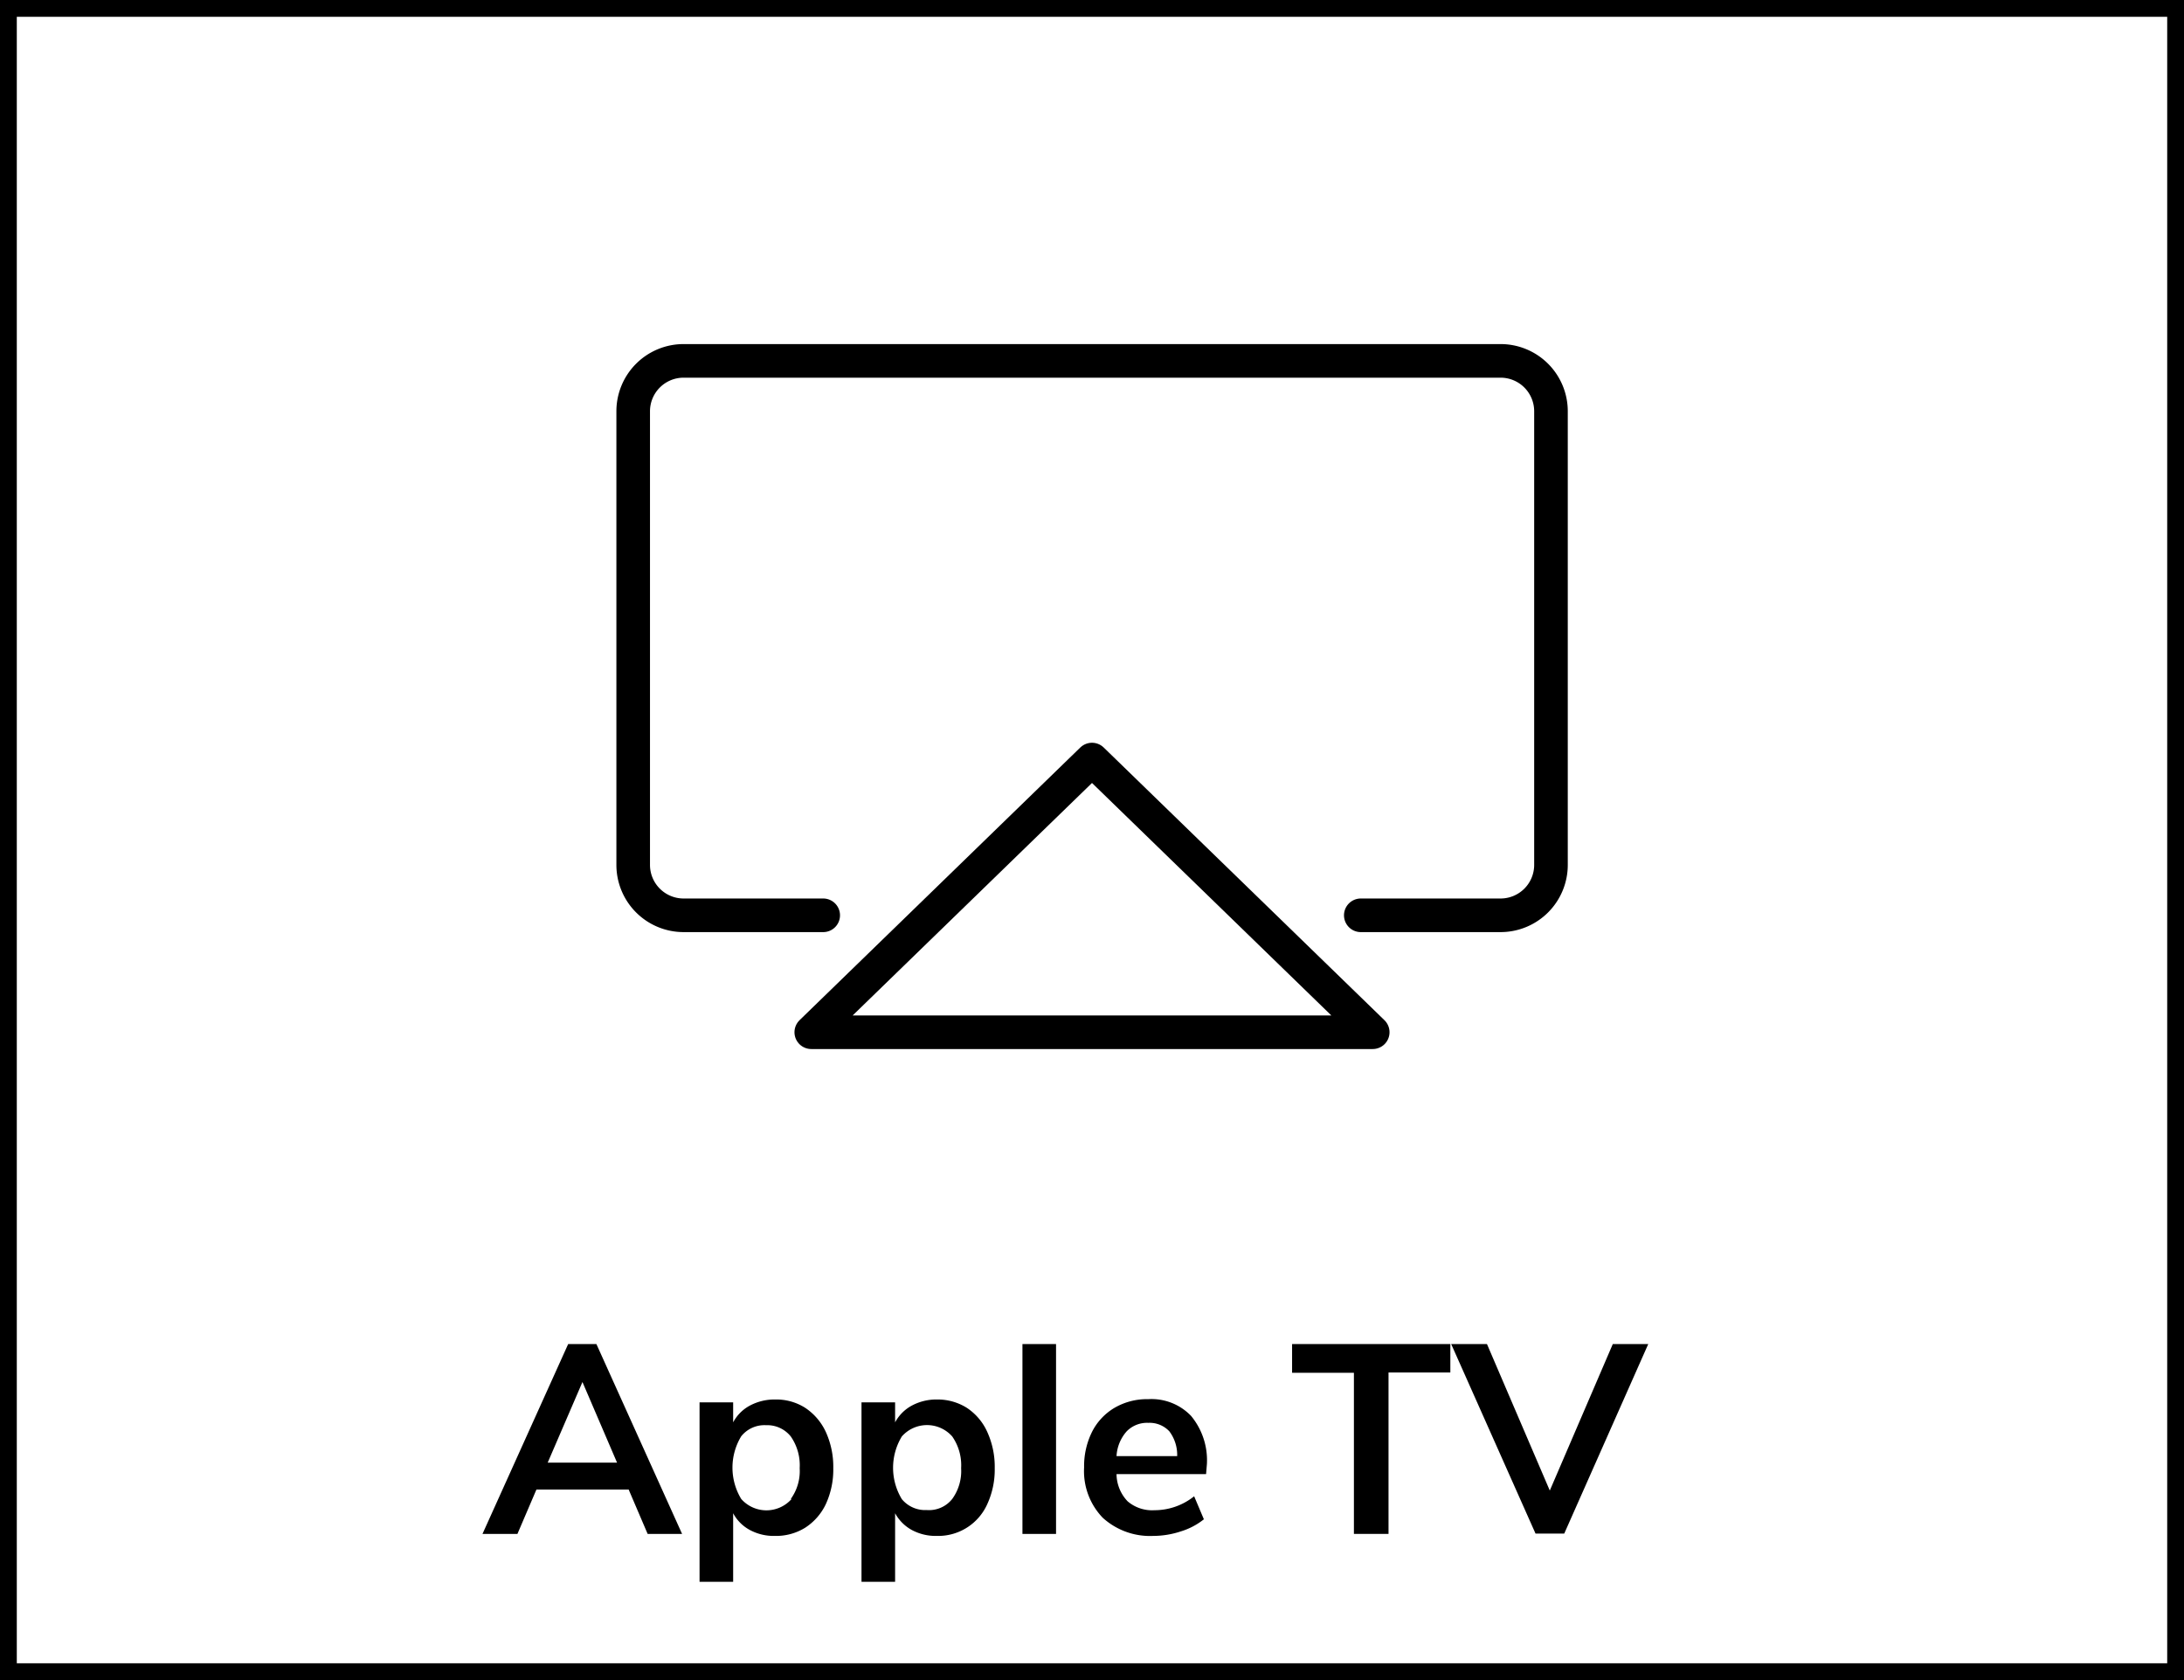
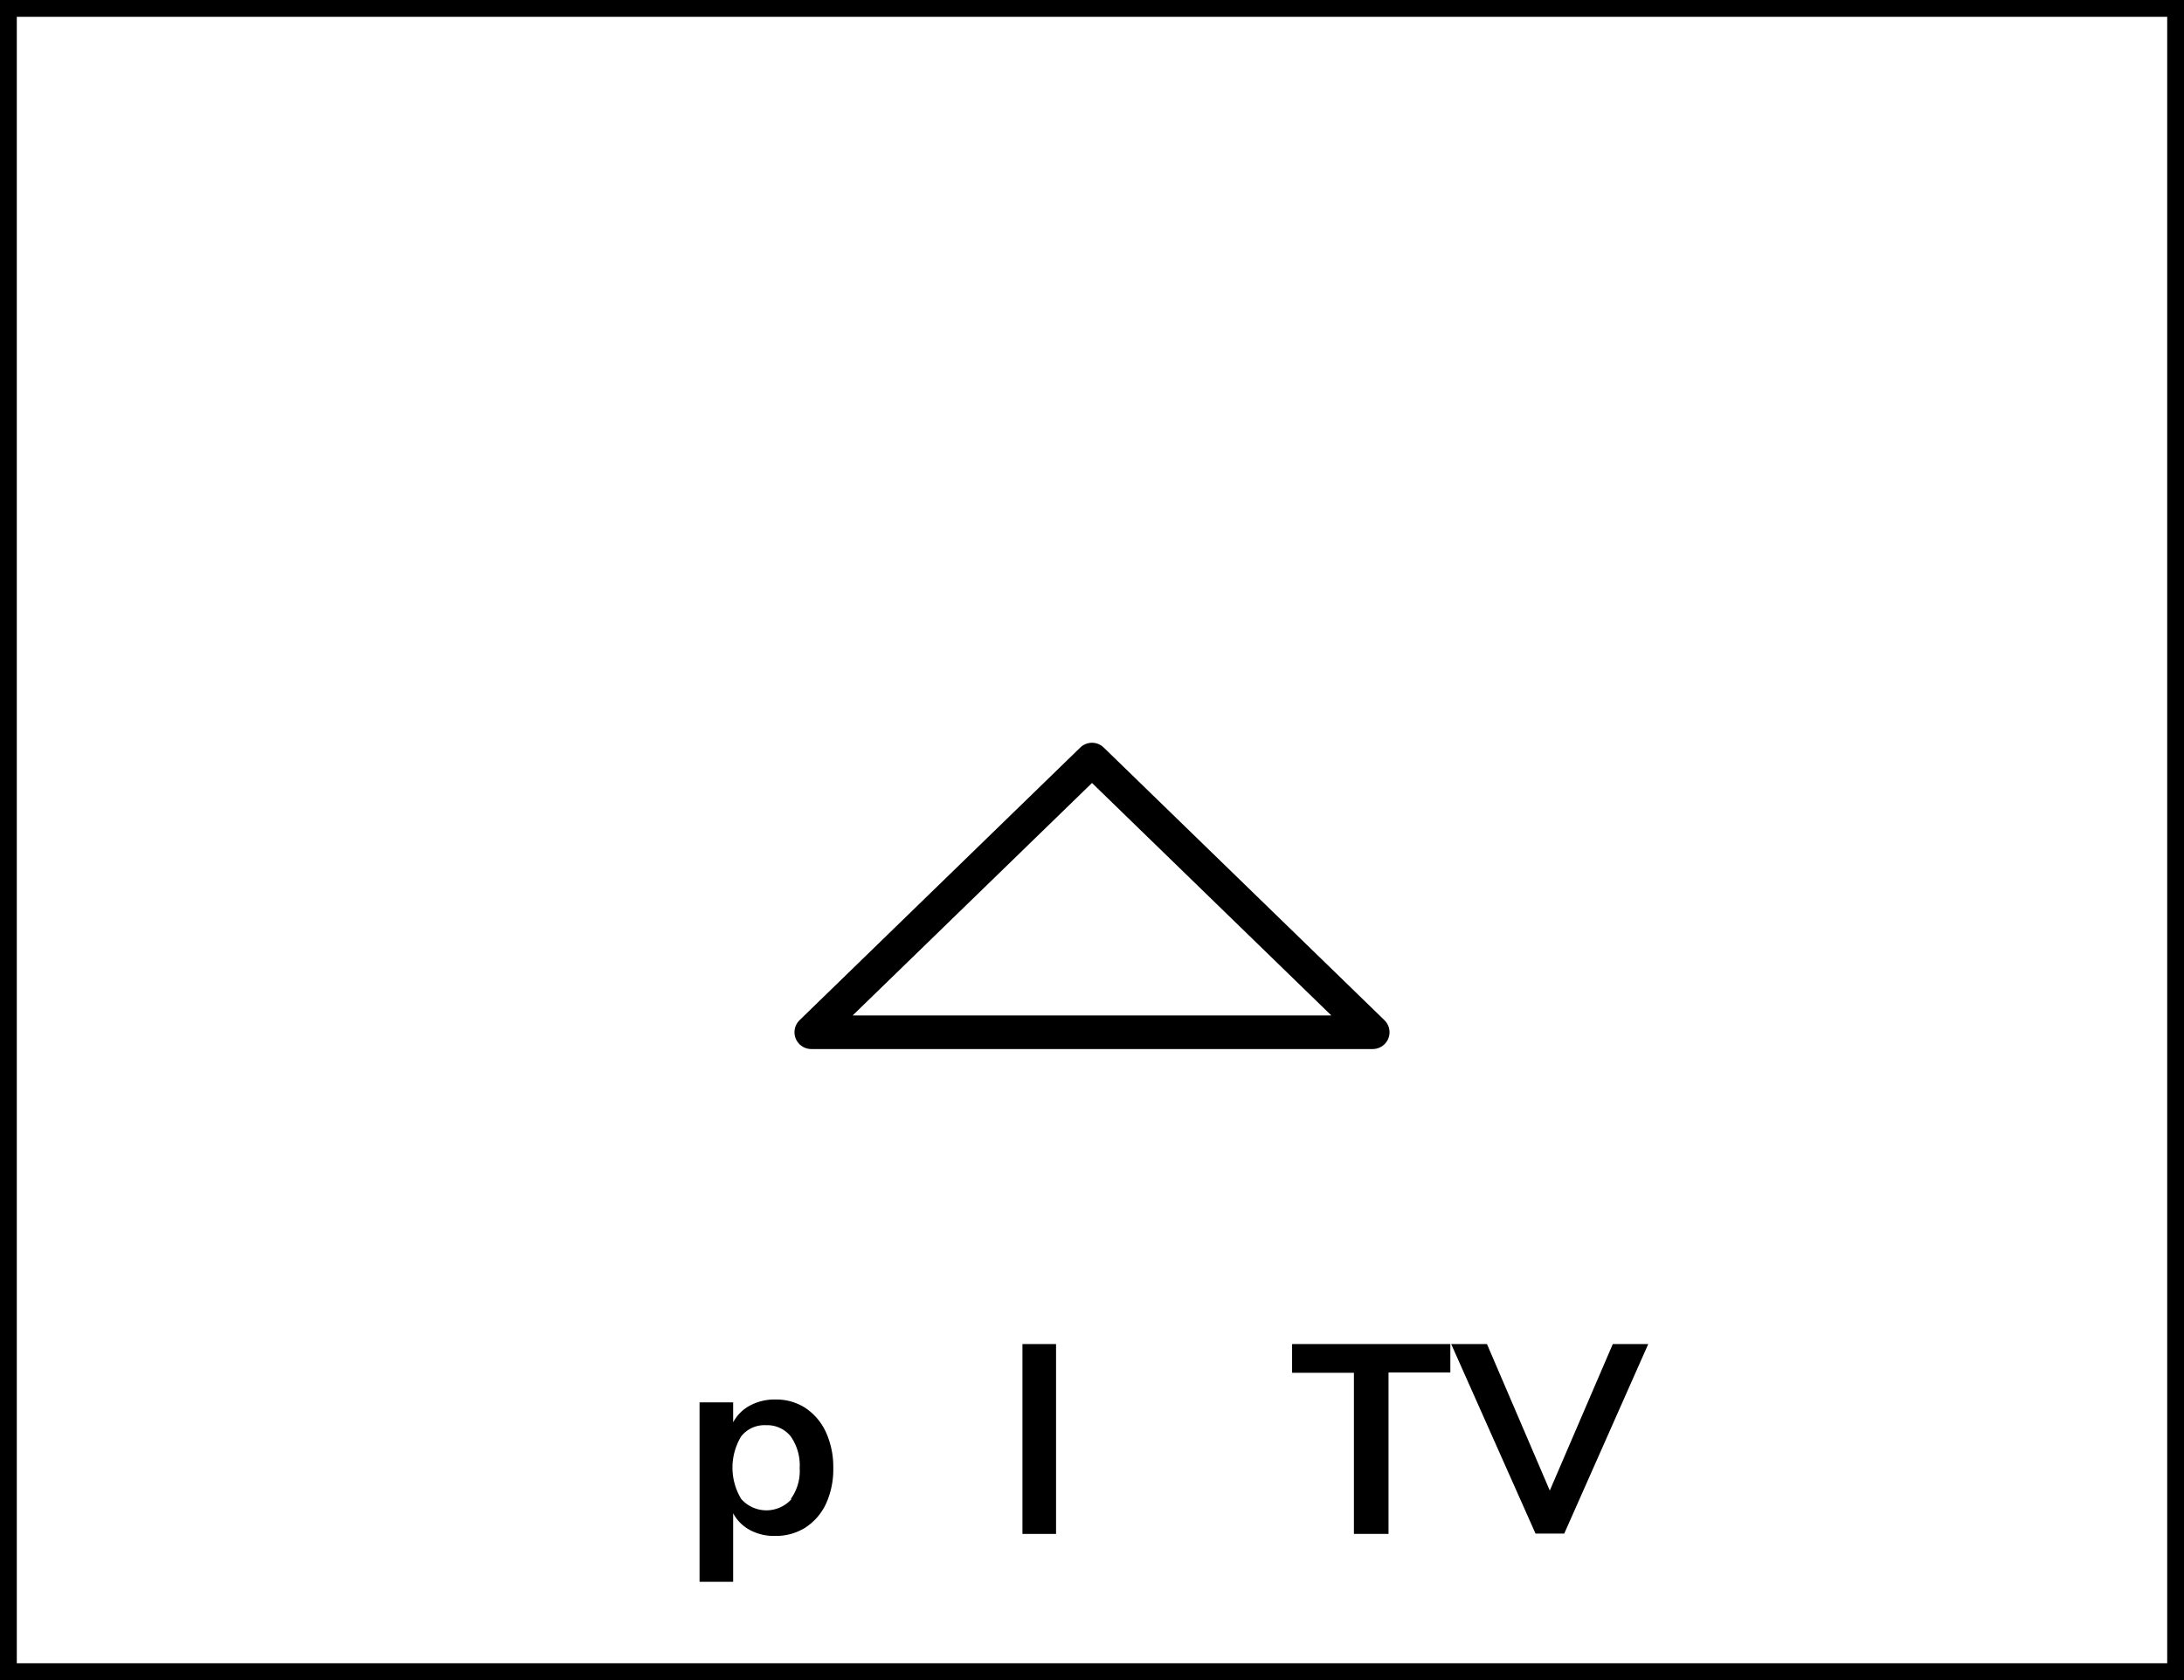
<svg xmlns="http://www.w3.org/2000/svg" viewBox="0 0 130 100">
  <defs>
    <style>.cls-1,.cls-2{fill:none;stroke:#000;stroke-linejoin:round;stroke-width:2px;}.cls-2{stroke-linecap:round;}</style>
  </defs>
  <g id="Ebene_2" data-name="Ebene 2">
    <g id="Ebene_2-2" data-name="Ebene 2">
-       <path d="M37.42,88.66H31.93L30.8,91.3H28.72L33.82,80H35.5L40.6,91.3H38.55Zm-.69-1.6-2.06-4.8-2.07,4.8Z" />
      <path d="M47.92,83.79a3.47,3.47,0,0,1,1.24,1.45,5,5,0,0,1,.44,2.15,4.91,4.91,0,0,1-.44,2.13,3.4,3.4,0,0,1-1.23,1.41,3.29,3.29,0,0,1-1.81.49,3,3,0,0,1-1.48-.35,2.43,2.43,0,0,1-1-1v4.08h-2V83.47h2v1.19a2.42,2.42,0,0,1,1-1,3.12,3.12,0,0,1,1.51-.36A3.21,3.21,0,0,1,47.92,83.79Zm-.85,5.43a2.83,2.83,0,0,0,.53-1.83,3,3,0,0,0-.53-1.89,1.79,1.79,0,0,0-1.47-.67,1.77,1.77,0,0,0-1.48.66,3.6,3.6,0,0,0,0,3.73,2,2,0,0,0,3,0Z" />
-       <path d="M57.54,83.79a3.38,3.38,0,0,1,1.23,1.45,5,5,0,0,1,.44,2.15,4.91,4.91,0,0,1-.44,2.13,3.2,3.2,0,0,1-3,1.9,3,3,0,0,1-1.49-.35,2.49,2.49,0,0,1-1-1v4.08h-2V83.47h2v1.19a2.45,2.45,0,0,1,1-1,3.09,3.09,0,0,1,1.51-.36A3.26,3.26,0,0,1,57.54,83.79Zm-.86,5.43a2.83,2.83,0,0,0,.53-1.83,3,3,0,0,0-.53-1.89,2,2,0,0,0-3,0,3.6,3.6,0,0,0,0,3.73,1.8,1.8,0,0,0,1.48.65A1.76,1.76,0,0,0,56.68,89.22Z" />
      <path d="M60.86,80h2V91.3h-2Z" />
-       <path d="M71.79,87.74H66.46a2.38,2.38,0,0,0,.66,1.62,2.24,2.24,0,0,0,1.6.53,3.77,3.77,0,0,0,2.36-.83l.58,1.37a4.13,4.13,0,0,1-1.37.72,5.28,5.28,0,0,1-1.65.27,4.18,4.18,0,0,1-3-1.08,4,4,0,0,1-1.11-3A4.58,4.58,0,0,1,65,85.23a3.48,3.48,0,0,1,1.35-1.44,3.84,3.84,0,0,1,2-.51,3.26,3.26,0,0,1,2.55,1,4.14,4.14,0,0,1,.94,2.86ZM67.06,85.2a2.42,2.42,0,0,0-.6,1.47h3.61a2.33,2.33,0,0,0-.47-1.48,1.61,1.61,0,0,0-1.25-.5A1.69,1.69,0,0,0,67.06,85.2Z" />
      <path d="M80.59,81.71H76.91V80h9.42v1.69H82.65V91.3H80.59Z" />
      <path d="M98.11,80l-5,11.28H91.4L86.38,80h2.13l3.74,8.72L96,80Z" />
      <path d="M129,1V99H1V1H129m1-1H0V100H130V0Z" />
      <polygon class="cls-1" points="81.71 61.44 48.29 61.44 65 45.21 81.71 61.44" />
-       <path class="cls-2" d="M81,54.48h8.32a3,3,0,0,0,3-3v-27a3,3,0,0,0-3-3H40.69a3,3,0,0,0-3,3v27a3,3,0,0,0,3,3H49" />
    </g>
  </g>
</svg>